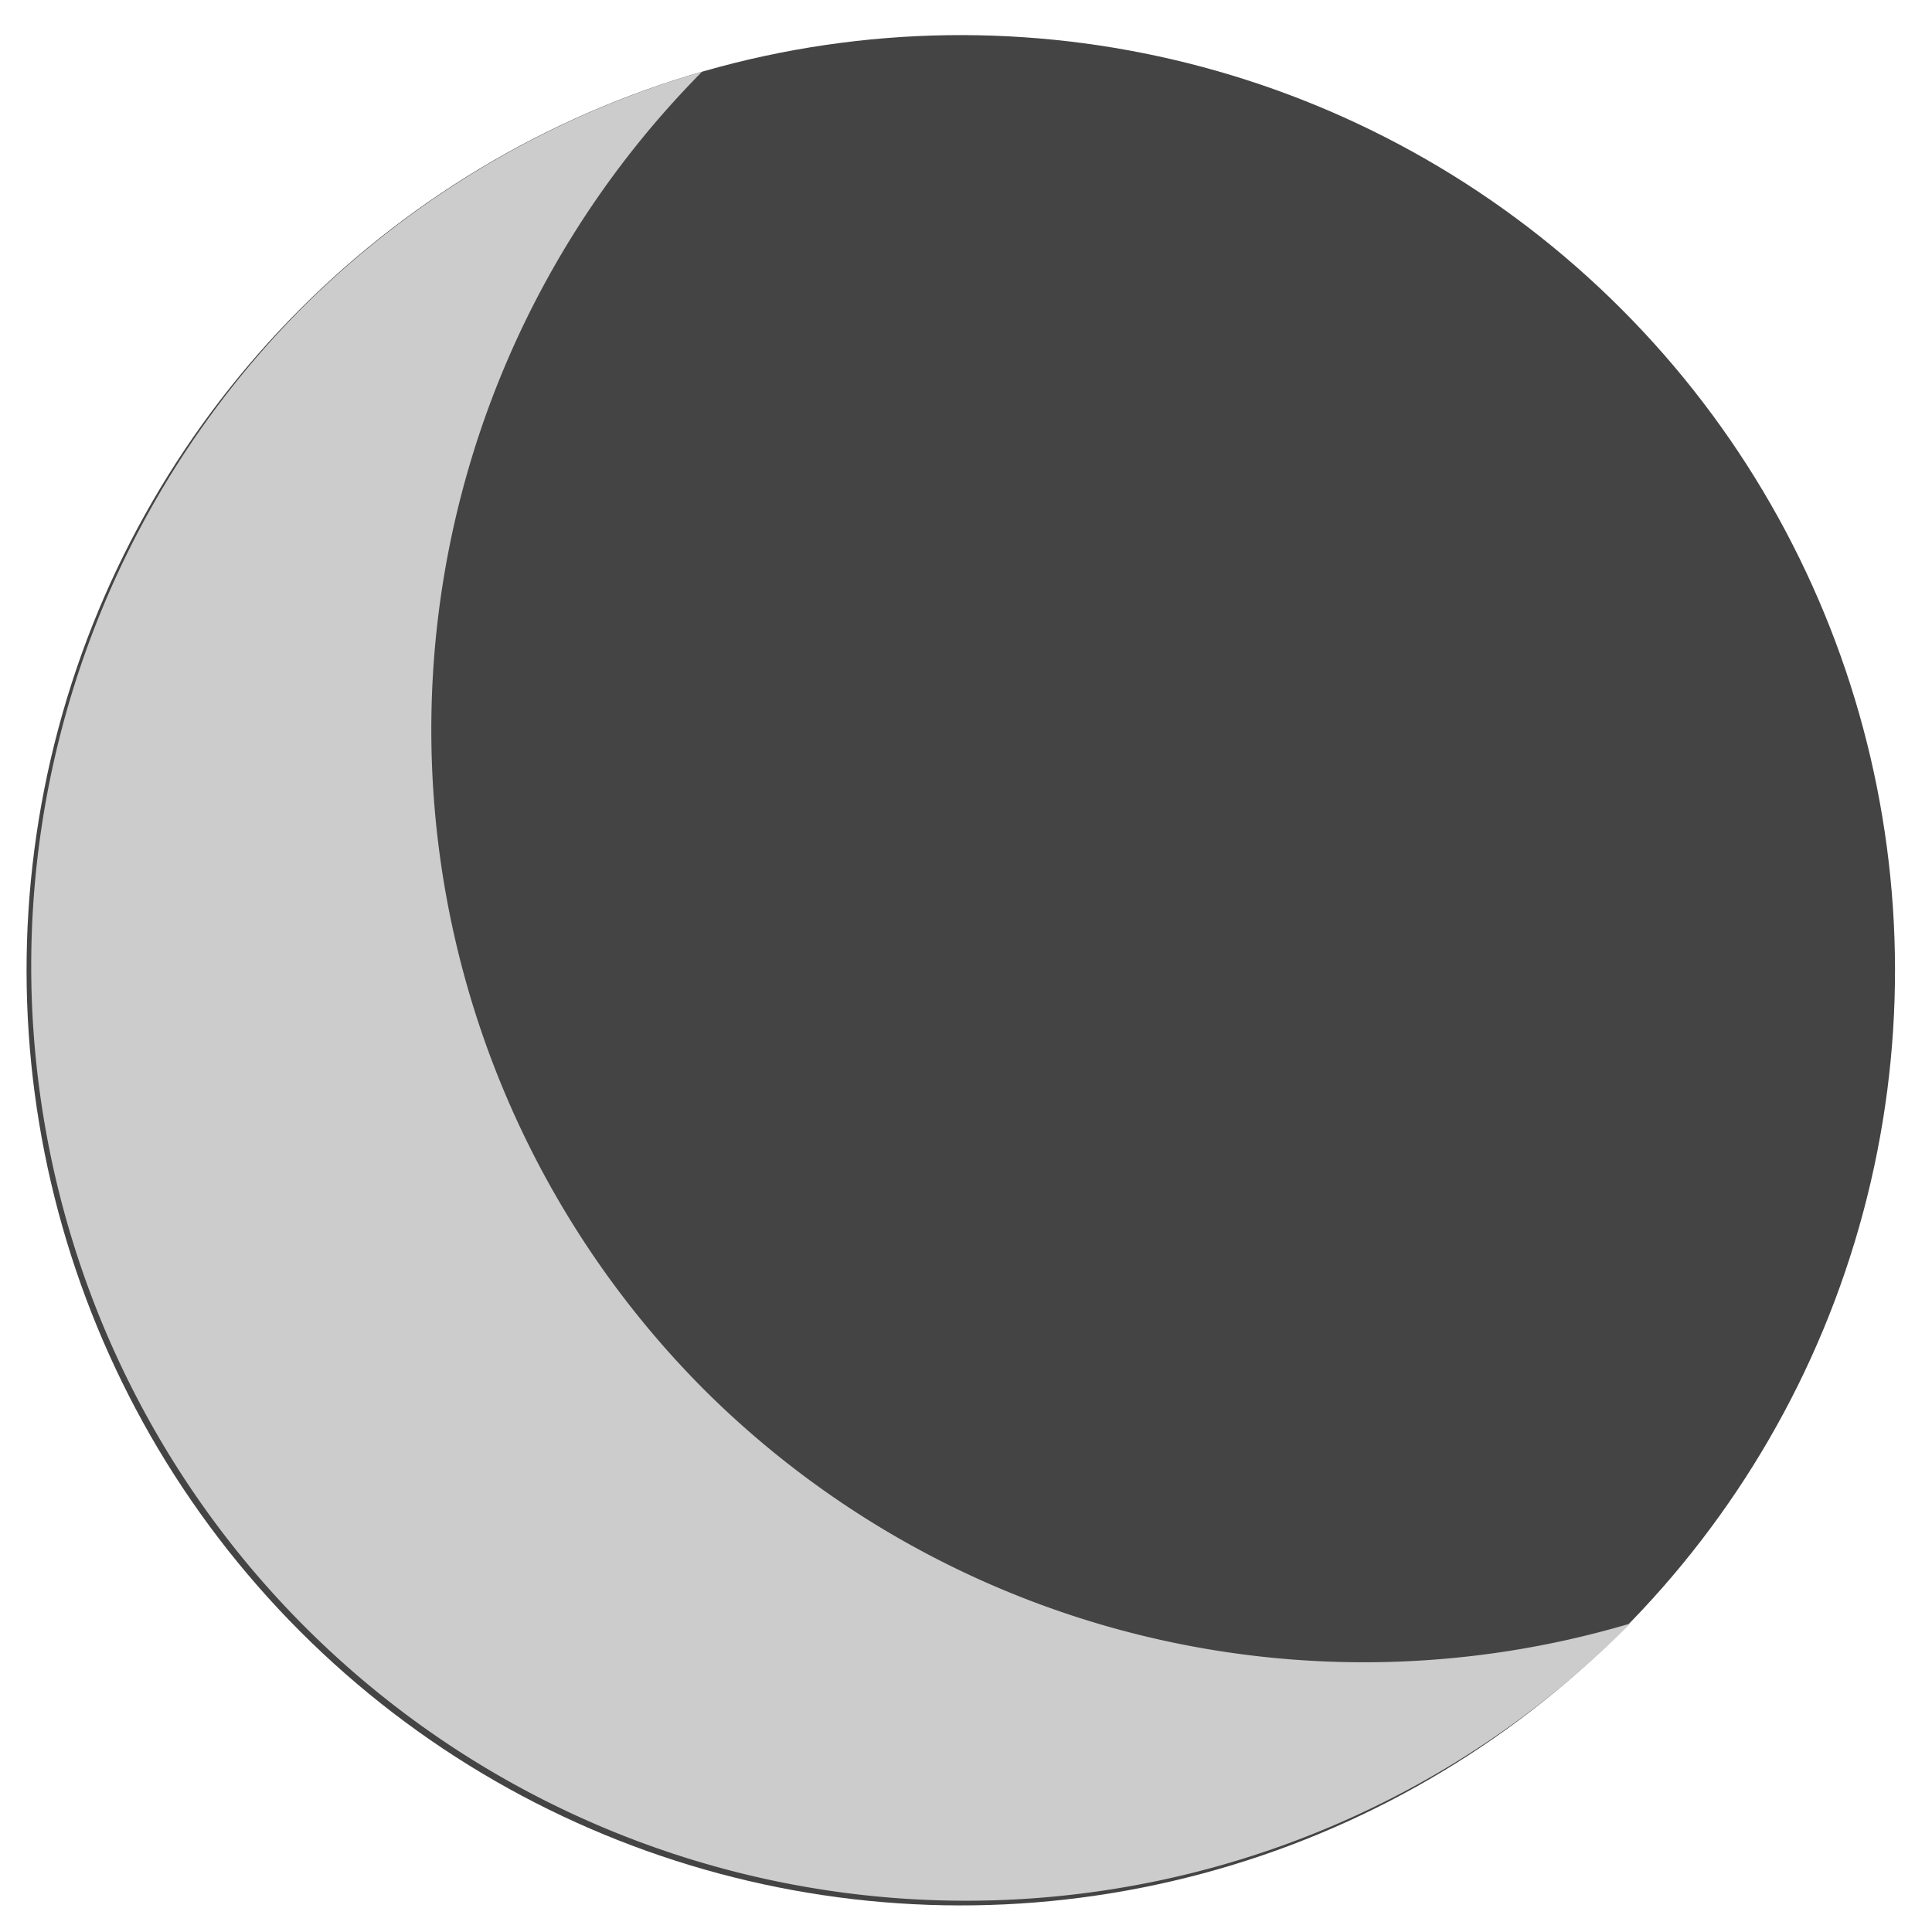
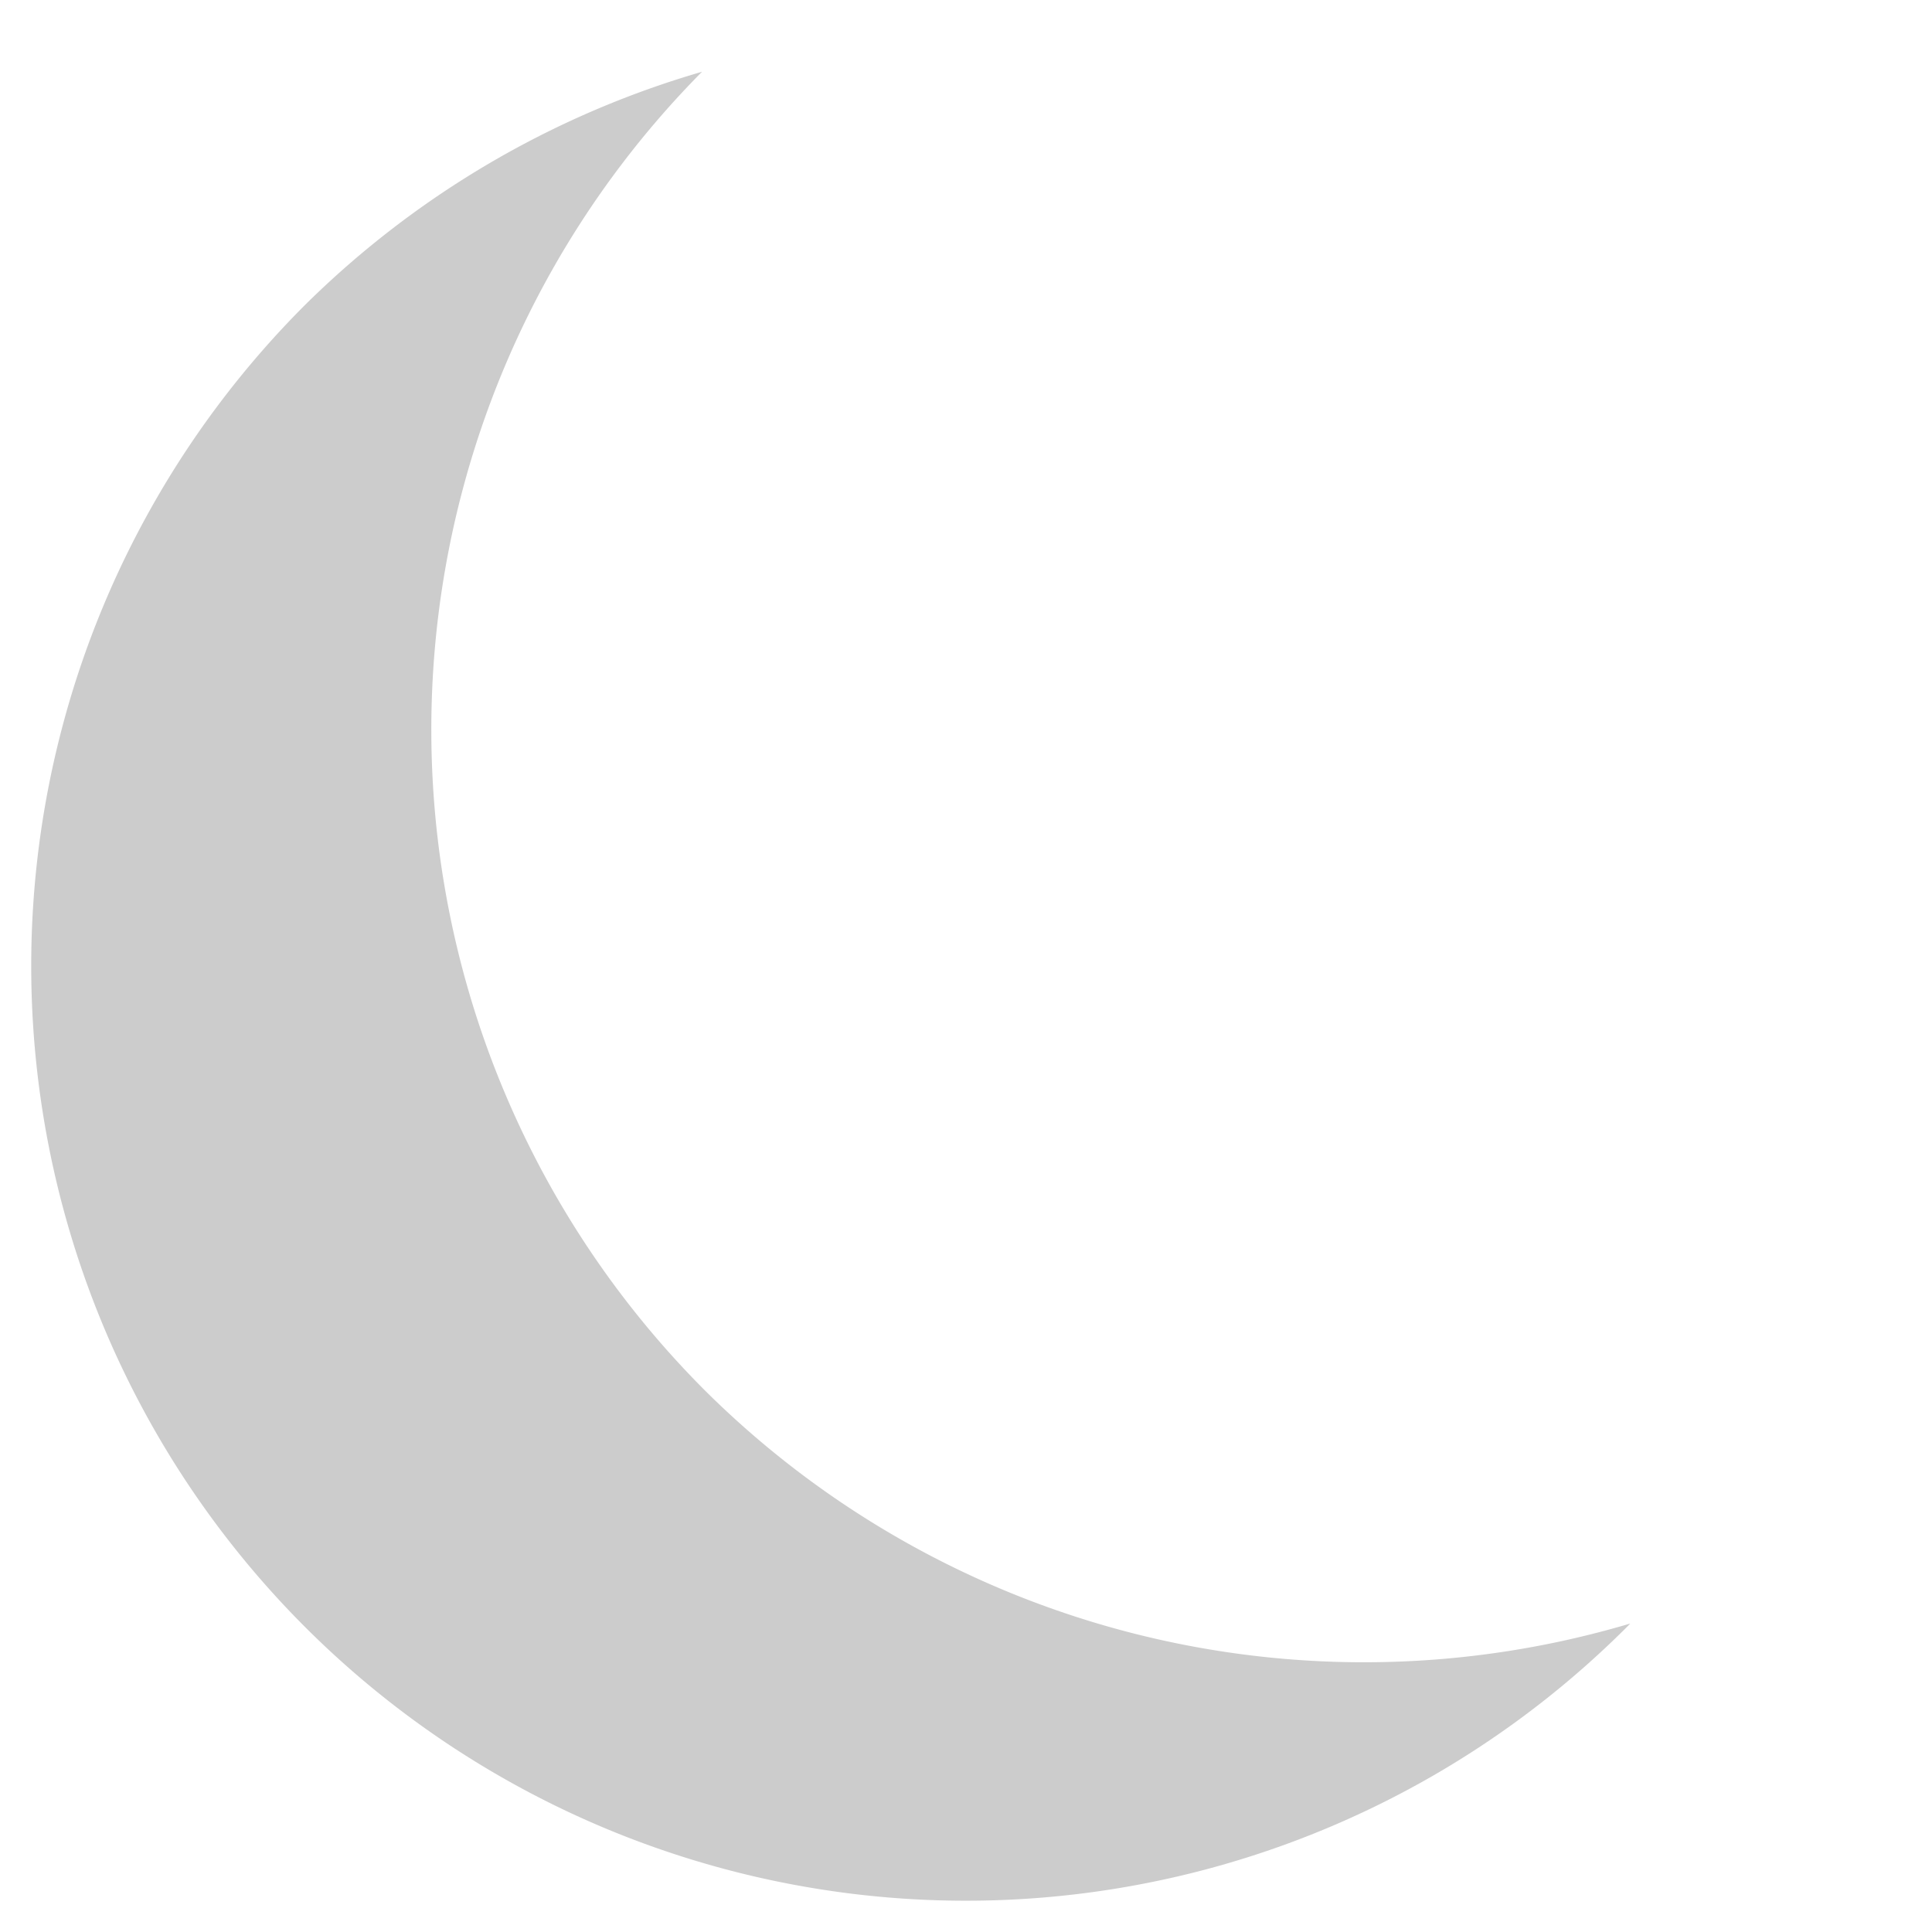
<svg xmlns="http://www.w3.org/2000/svg" xmlns:ns1="http://sodipodi.sourceforge.net/DTD/sodipodi-0.dtd" xmlns:ns2="http://www.inkscape.org/namespaces/inkscape" width="31.717mm" height="31.717mm" viewBox="0 0 31.717 31.717" version="1.1" id="svg1" xml:space="preserve" ns1:docname="mode-icon.svg" ns2:version="1.3.2 (091e20e, 2023-11-25, custom)">
  <ns1:namedview id="namedview1" pagecolor="#ffffff" bordercolor="#000000" borderopacity="0.25" ns2:showpageshadow="2" ns2:pageopacity="0.0" ns2:pagecheckerboard="0" ns2:deskcolor="#d1d1d1" ns2:document-units="mm" showgrid="false" ns2:zoom="4.89" ns2:cx="41.002045" ns2:cy="46.319018" ns2:window-width="3440" ns2:window-height="1369" ns2:window-x="-8" ns2:window-y="-8" ns2:window-maximized="1" ns2:current-layer="layer1" />
  <defs id="defs1" />
  <g ns2:label="Layer 1" ns2:groupmode="layer" id="layer1" transform="translate(-119.058,-175.142)">
    <g id="g1" style="stroke-width:0;stroke-dasharray:none" transform="matrix(1.011,0,0,1.012,-1.537,-2.209)">
-       <circle style="fill:#444444;fill-opacity:1;stroke:#222222;stroke-width:0;stroke-linejoin:round;stroke-dasharray:none;stroke-opacity:1;paint-order:stroke fill markers" id="path1-4" cx="39.677" cy="-230.461" r="15.172" transform="matrix(-0.707,0.707,-0.707,-0.707,0,0)" ns2:export-filename="mode-icon2.svg" ns2:export-xdpi="96" ns2:export-ydpi="96" />
-     </g>
+       </g>
    <path id="path1-8-30" style="fill:#cccccc;fill-opacity:1;stroke:#222222;stroke-width:0;stroke-linejoin:round;stroke-dasharray:none;stroke-opacity:1;paint-order:stroke fill markers" d="m 130.583,176.32 a 15.346,15.346 0 0 0 -6.518,3.829 15.346,15.346 0 0 0 -1e-5,21.702 15.346,15.346 0 0 0 21.702,0 15.346,15.346 0 0 0 0.054,-0.056 15.346,15.346 0 0 1 -15.191,-3.827 15.346,15.346 0 0 1 -0.047,-21.648 z" ns2:export-filename="mode-icon.svg" ns2:export-xdpi="96" ns2:export-ydpi="96" />
  </g>
</svg>